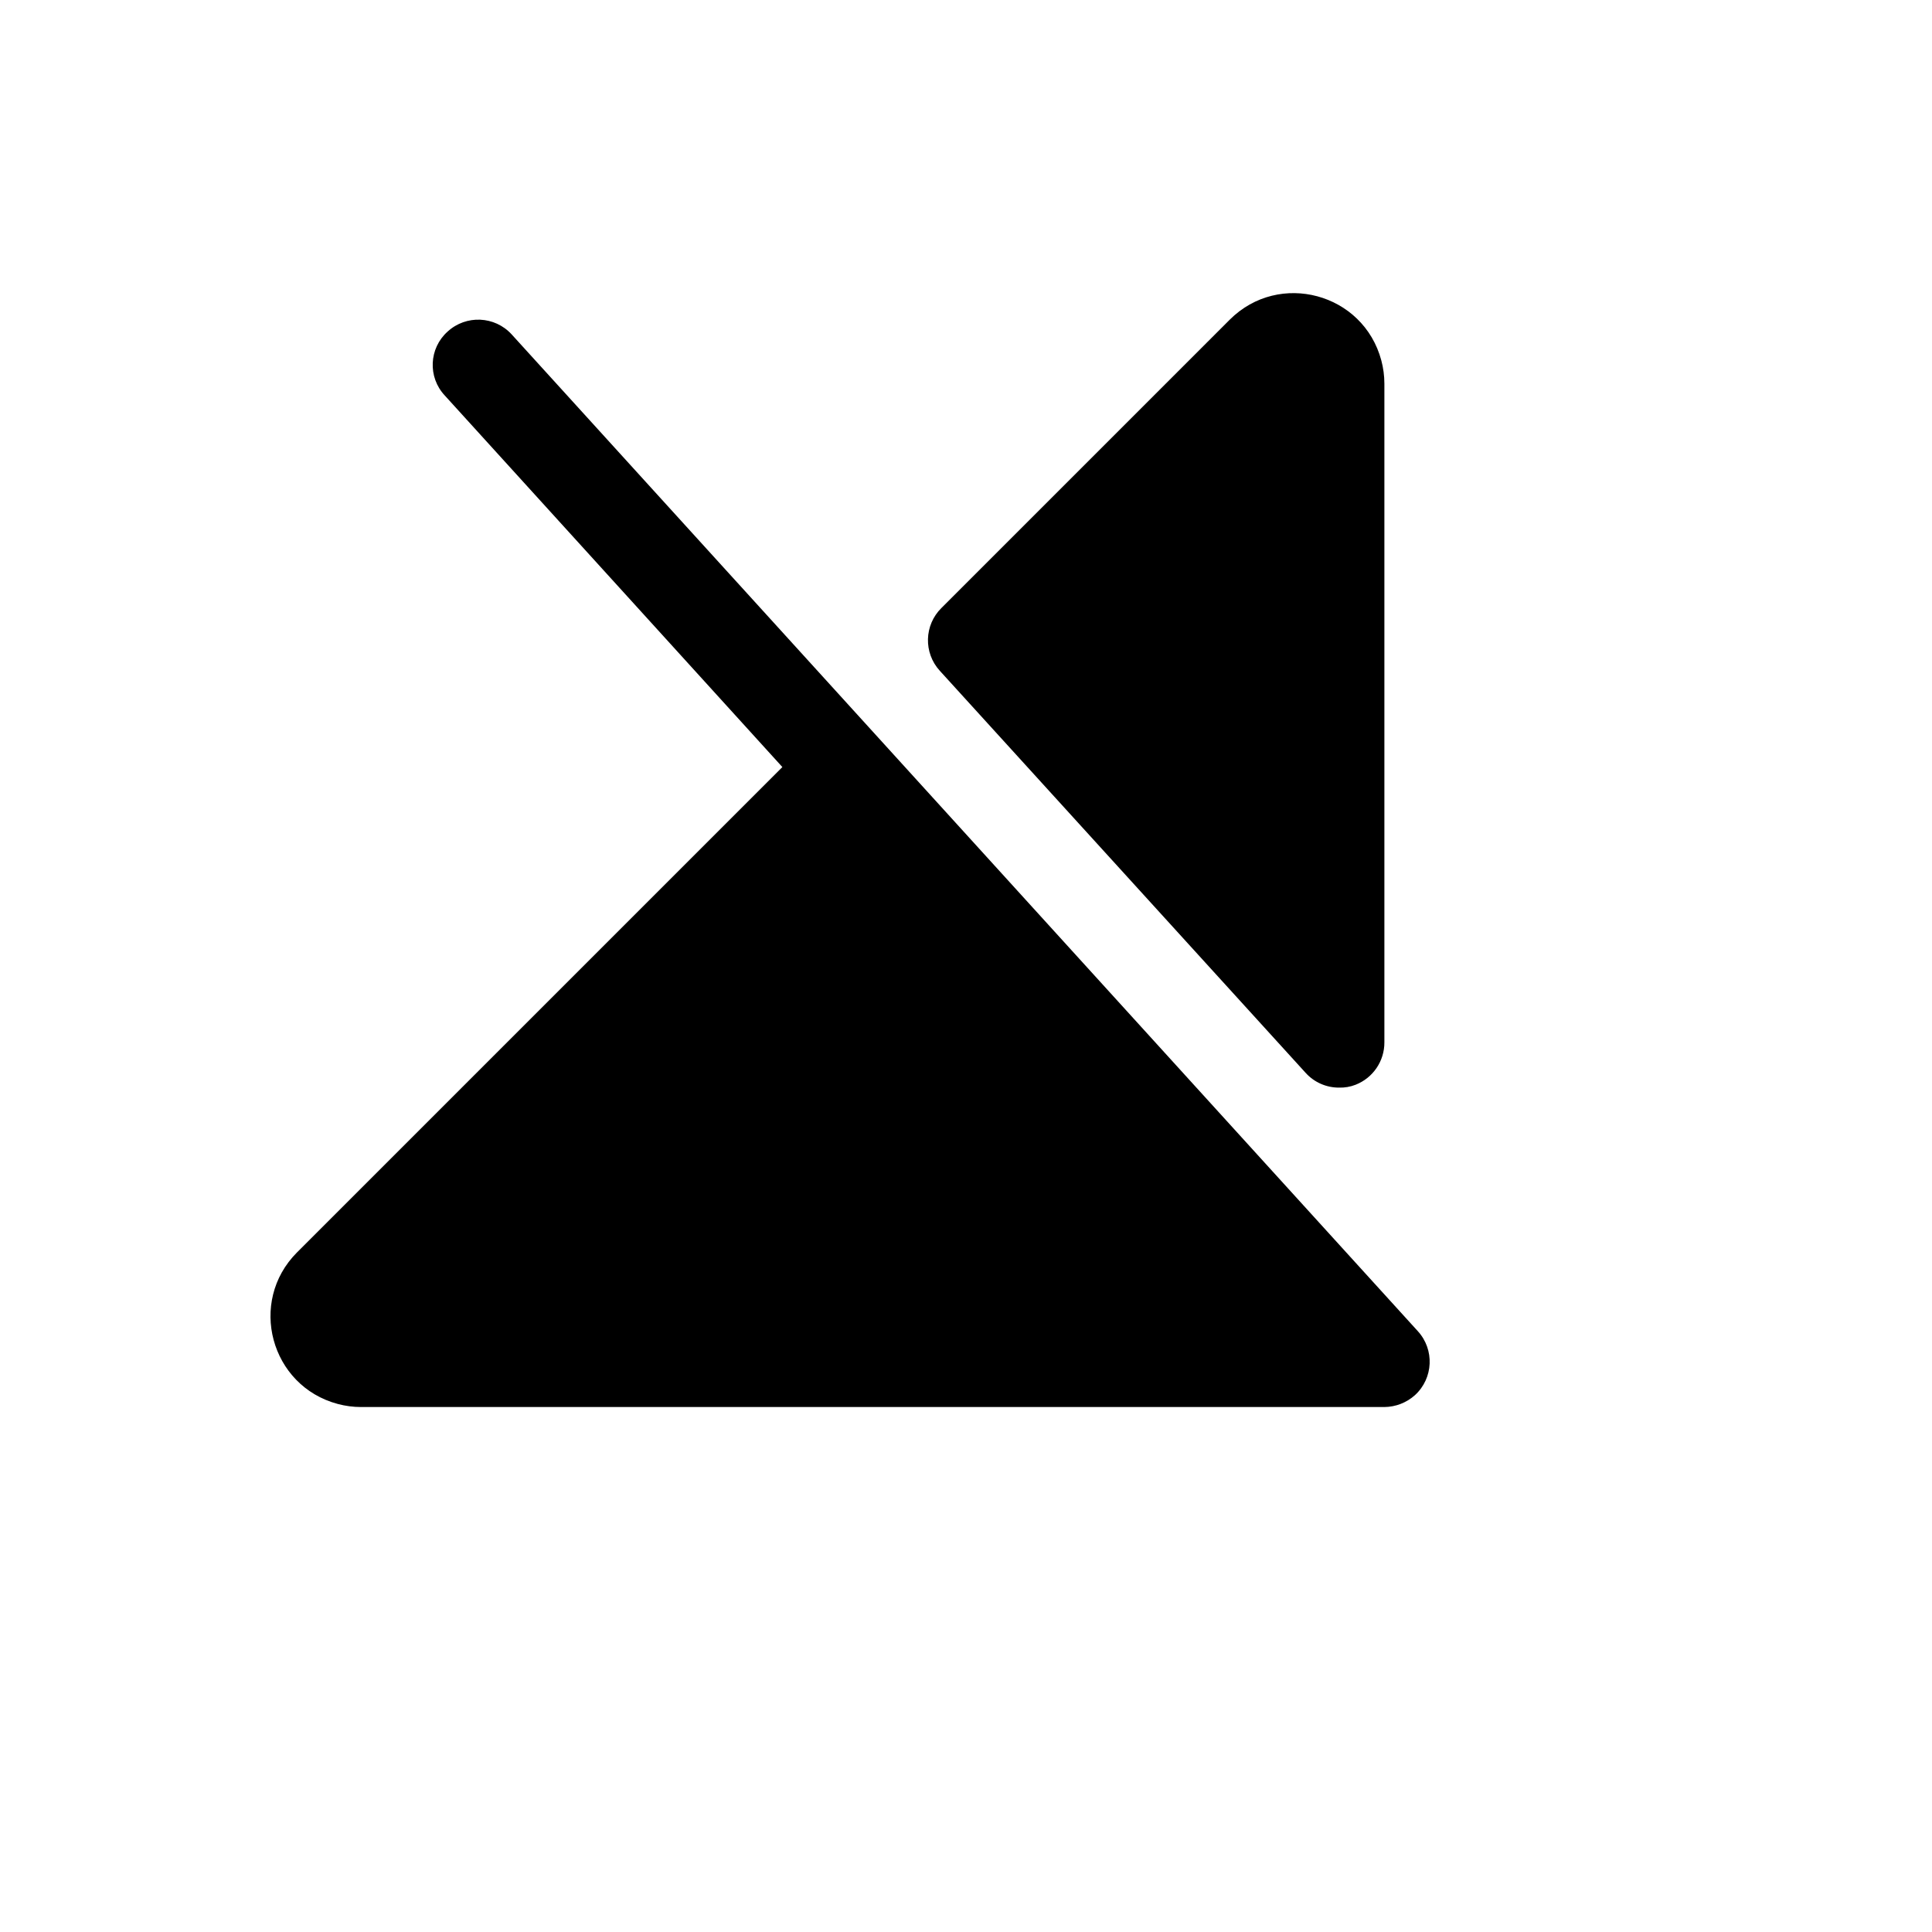
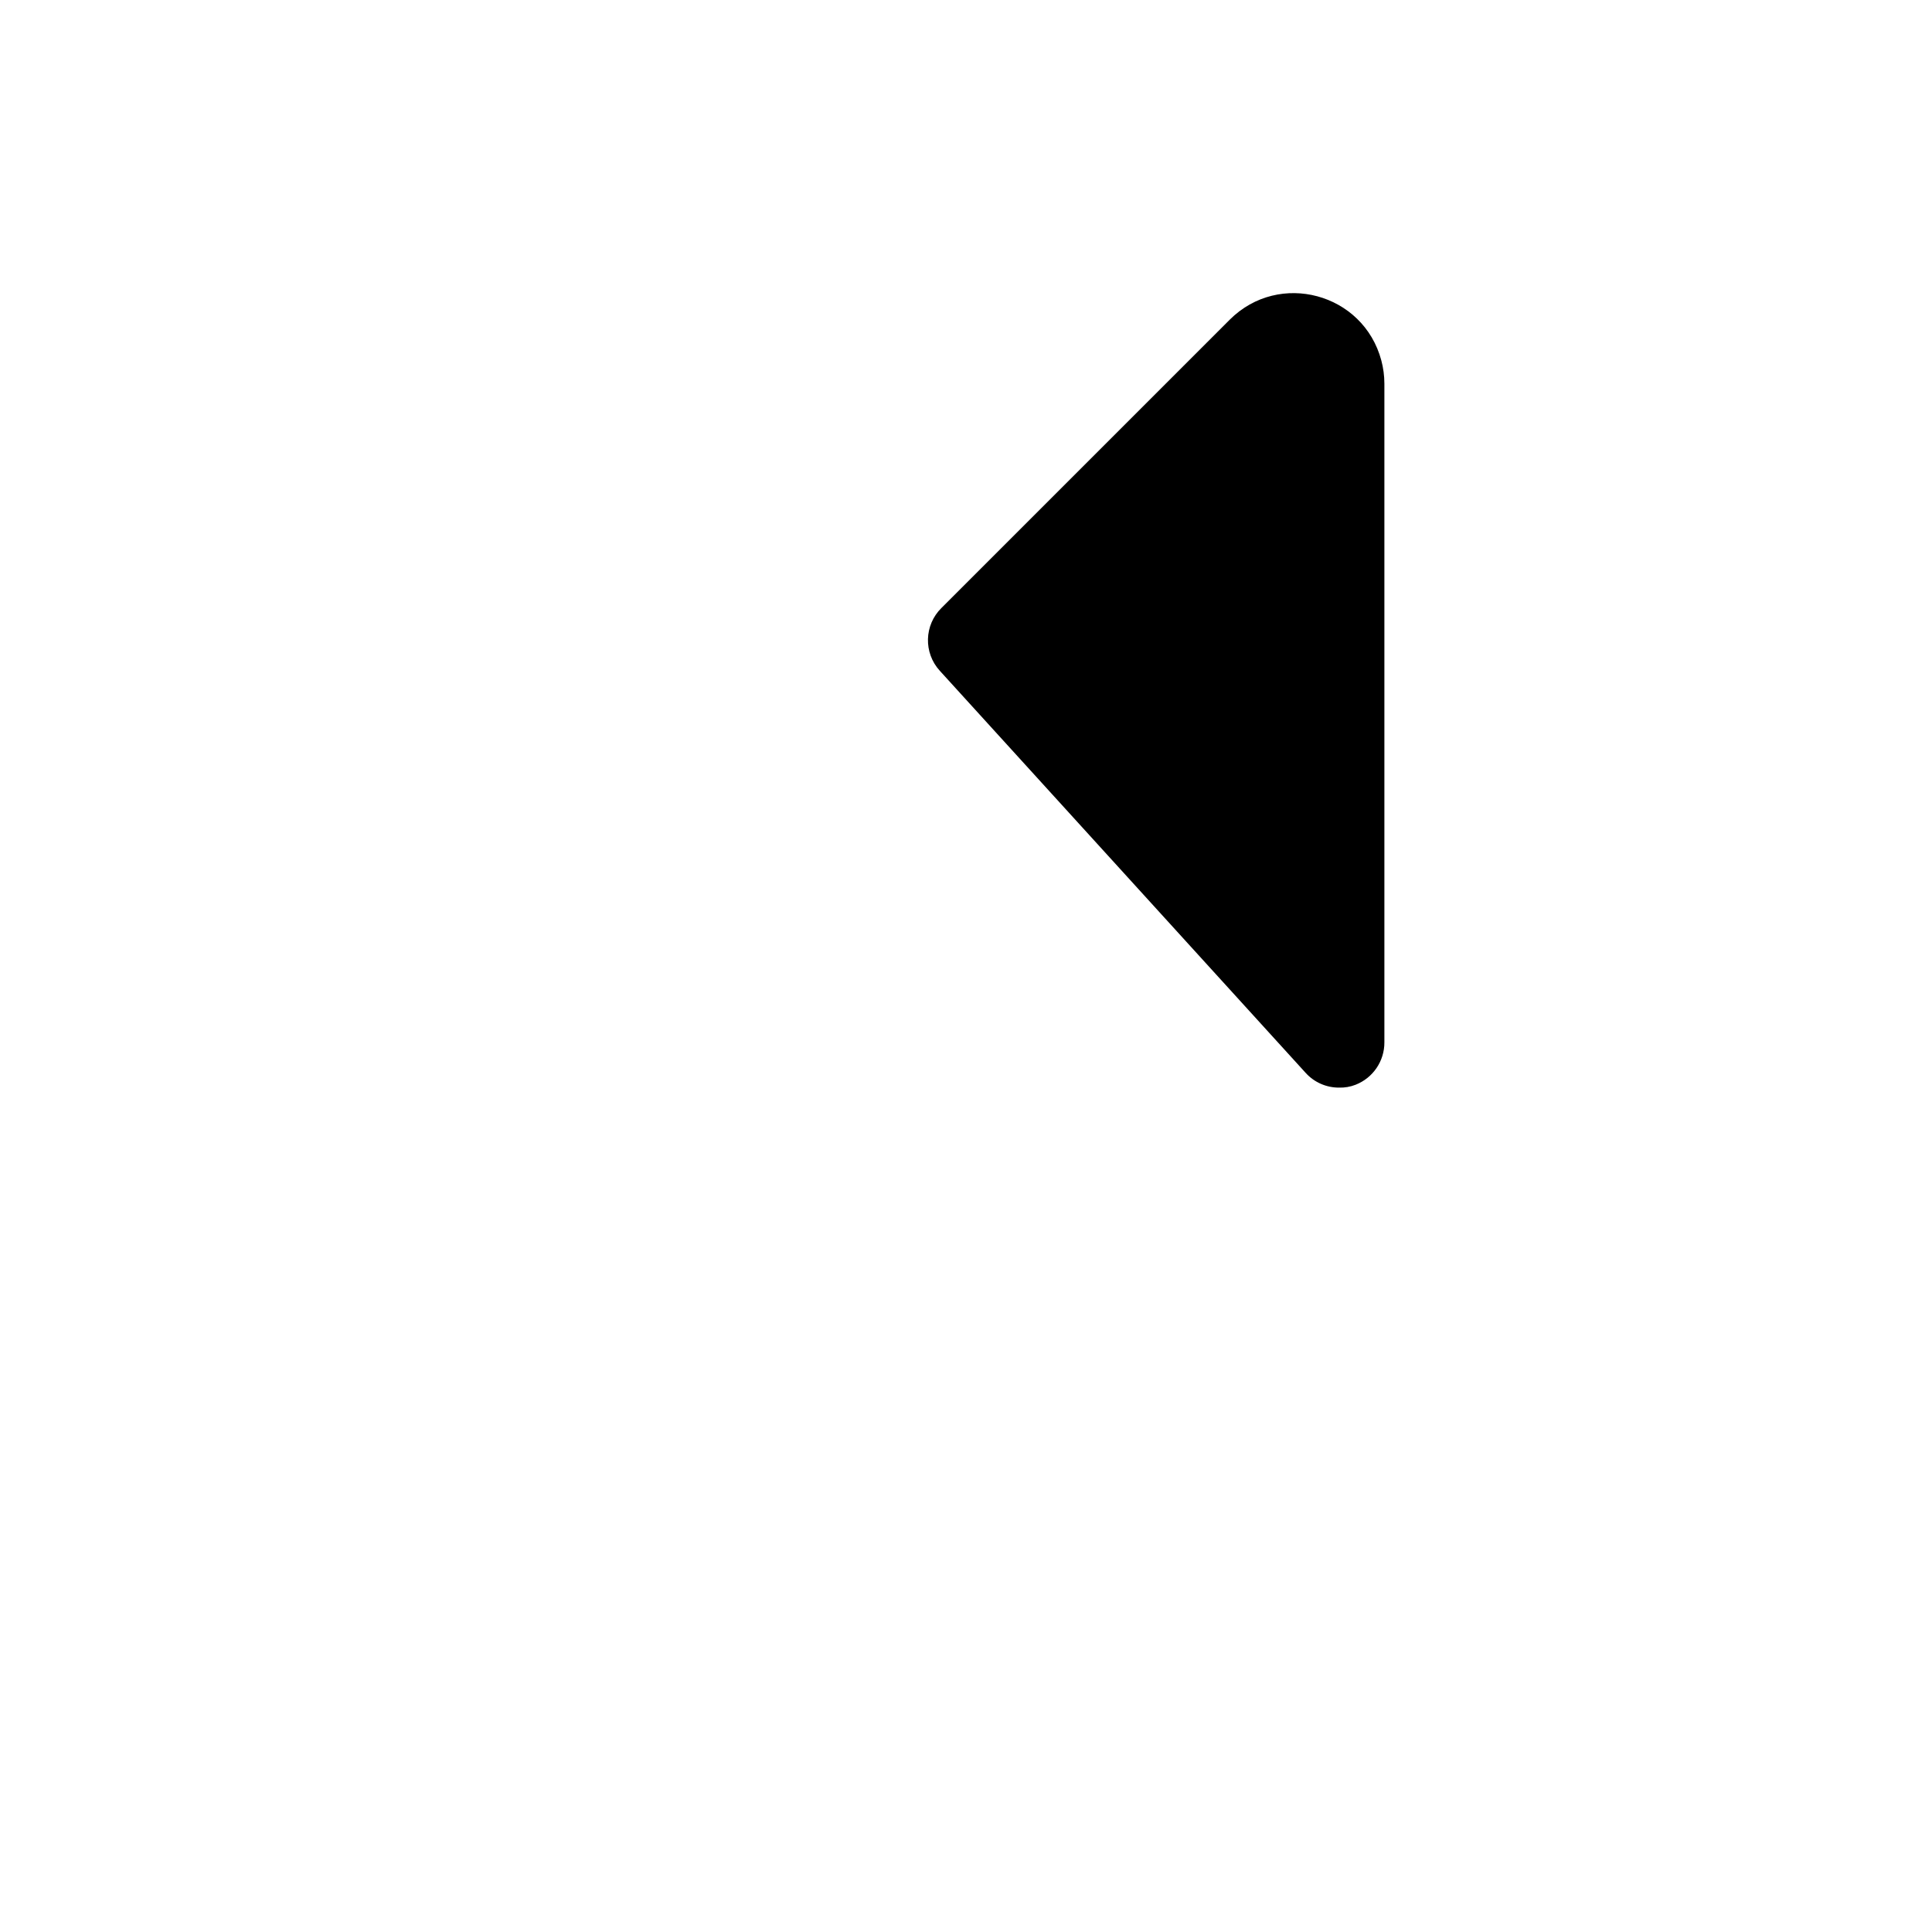
<svg xmlns="http://www.w3.org/2000/svg" version="1.1" width="100%" height="100%" id="svgWorkerArea" viewBox="-25 -25 625 625" style="background: white;">
  <defs id="defsdoc">
    <pattern id="patternBool" x="0" y="0" width="10" height="10" patternUnits="userSpaceOnUse" patternTransform="rotate(35)">
-       <circle cx="5" cy="5" r="4" style="stroke: none;fill: #ff000070;" />
-     </pattern>
+       </pattern>
  </defs>
  <g id="fileImp-729967627" class="cosito">
-     <path id="pathImp-673943993" class="grouped" d="M279.026 191.997C273.708 186.174 273.951 177.188 279.575 171.661 279.575 171.661 372.831 78.405 372.831 78.406 388.806 62.468 416.044 69.802 421.858 91.606 422.511 94.053 422.843 96.575 422.848 99.109 422.848 99.108 422.848 312.185 422.848 312.185 422.881 318.259 419.165 323.724 413.504 325.926 411.812 326.584 410.005 326.895 408.191 326.842 404.074 326.863 400.143 325.131 397.381 322.078 397.381 322.078 279.026 191.997 279.026 191.997M433.657 405.623C433.657 405.623 140.517 83.169 140.517 83.169 135.052 77.201 125.784 76.791 119.814 82.253 113.744 87.67 113.33 97.024 118.898 102.956 118.898 102.956 228.093 223.143 228.093 223.143 228.093 223.143 71.079 380.156 71.079 380.157 55.142 396.132 62.475 423.37 84.279 429.184 86.727 429.837 89.249 430.169 91.782 430.174 91.782 430.173 422.848 430.173 422.848 430.174 426.504 430.138 430.021 428.77 432.741 426.326 438.709 420.861 439.119 411.594 433.657 405.623 433.657 405.623 433.657 405.623 433.657 405.623" />
+     <path id="pathImp-673943993" class="grouped" d="M279.026 191.997C273.708 186.174 273.951 177.188 279.575 171.661 279.575 171.661 372.831 78.405 372.831 78.406 388.806 62.468 416.044 69.802 421.858 91.606 422.511 94.053 422.843 96.575 422.848 99.109 422.848 99.108 422.848 312.185 422.848 312.185 422.881 318.259 419.165 323.724 413.504 325.926 411.812 326.584 410.005 326.895 408.191 326.842 404.074 326.863 400.143 325.131 397.381 322.078 397.381 322.078 279.026 191.997 279.026 191.997M433.657 405.623" />
  </g>
</svg>